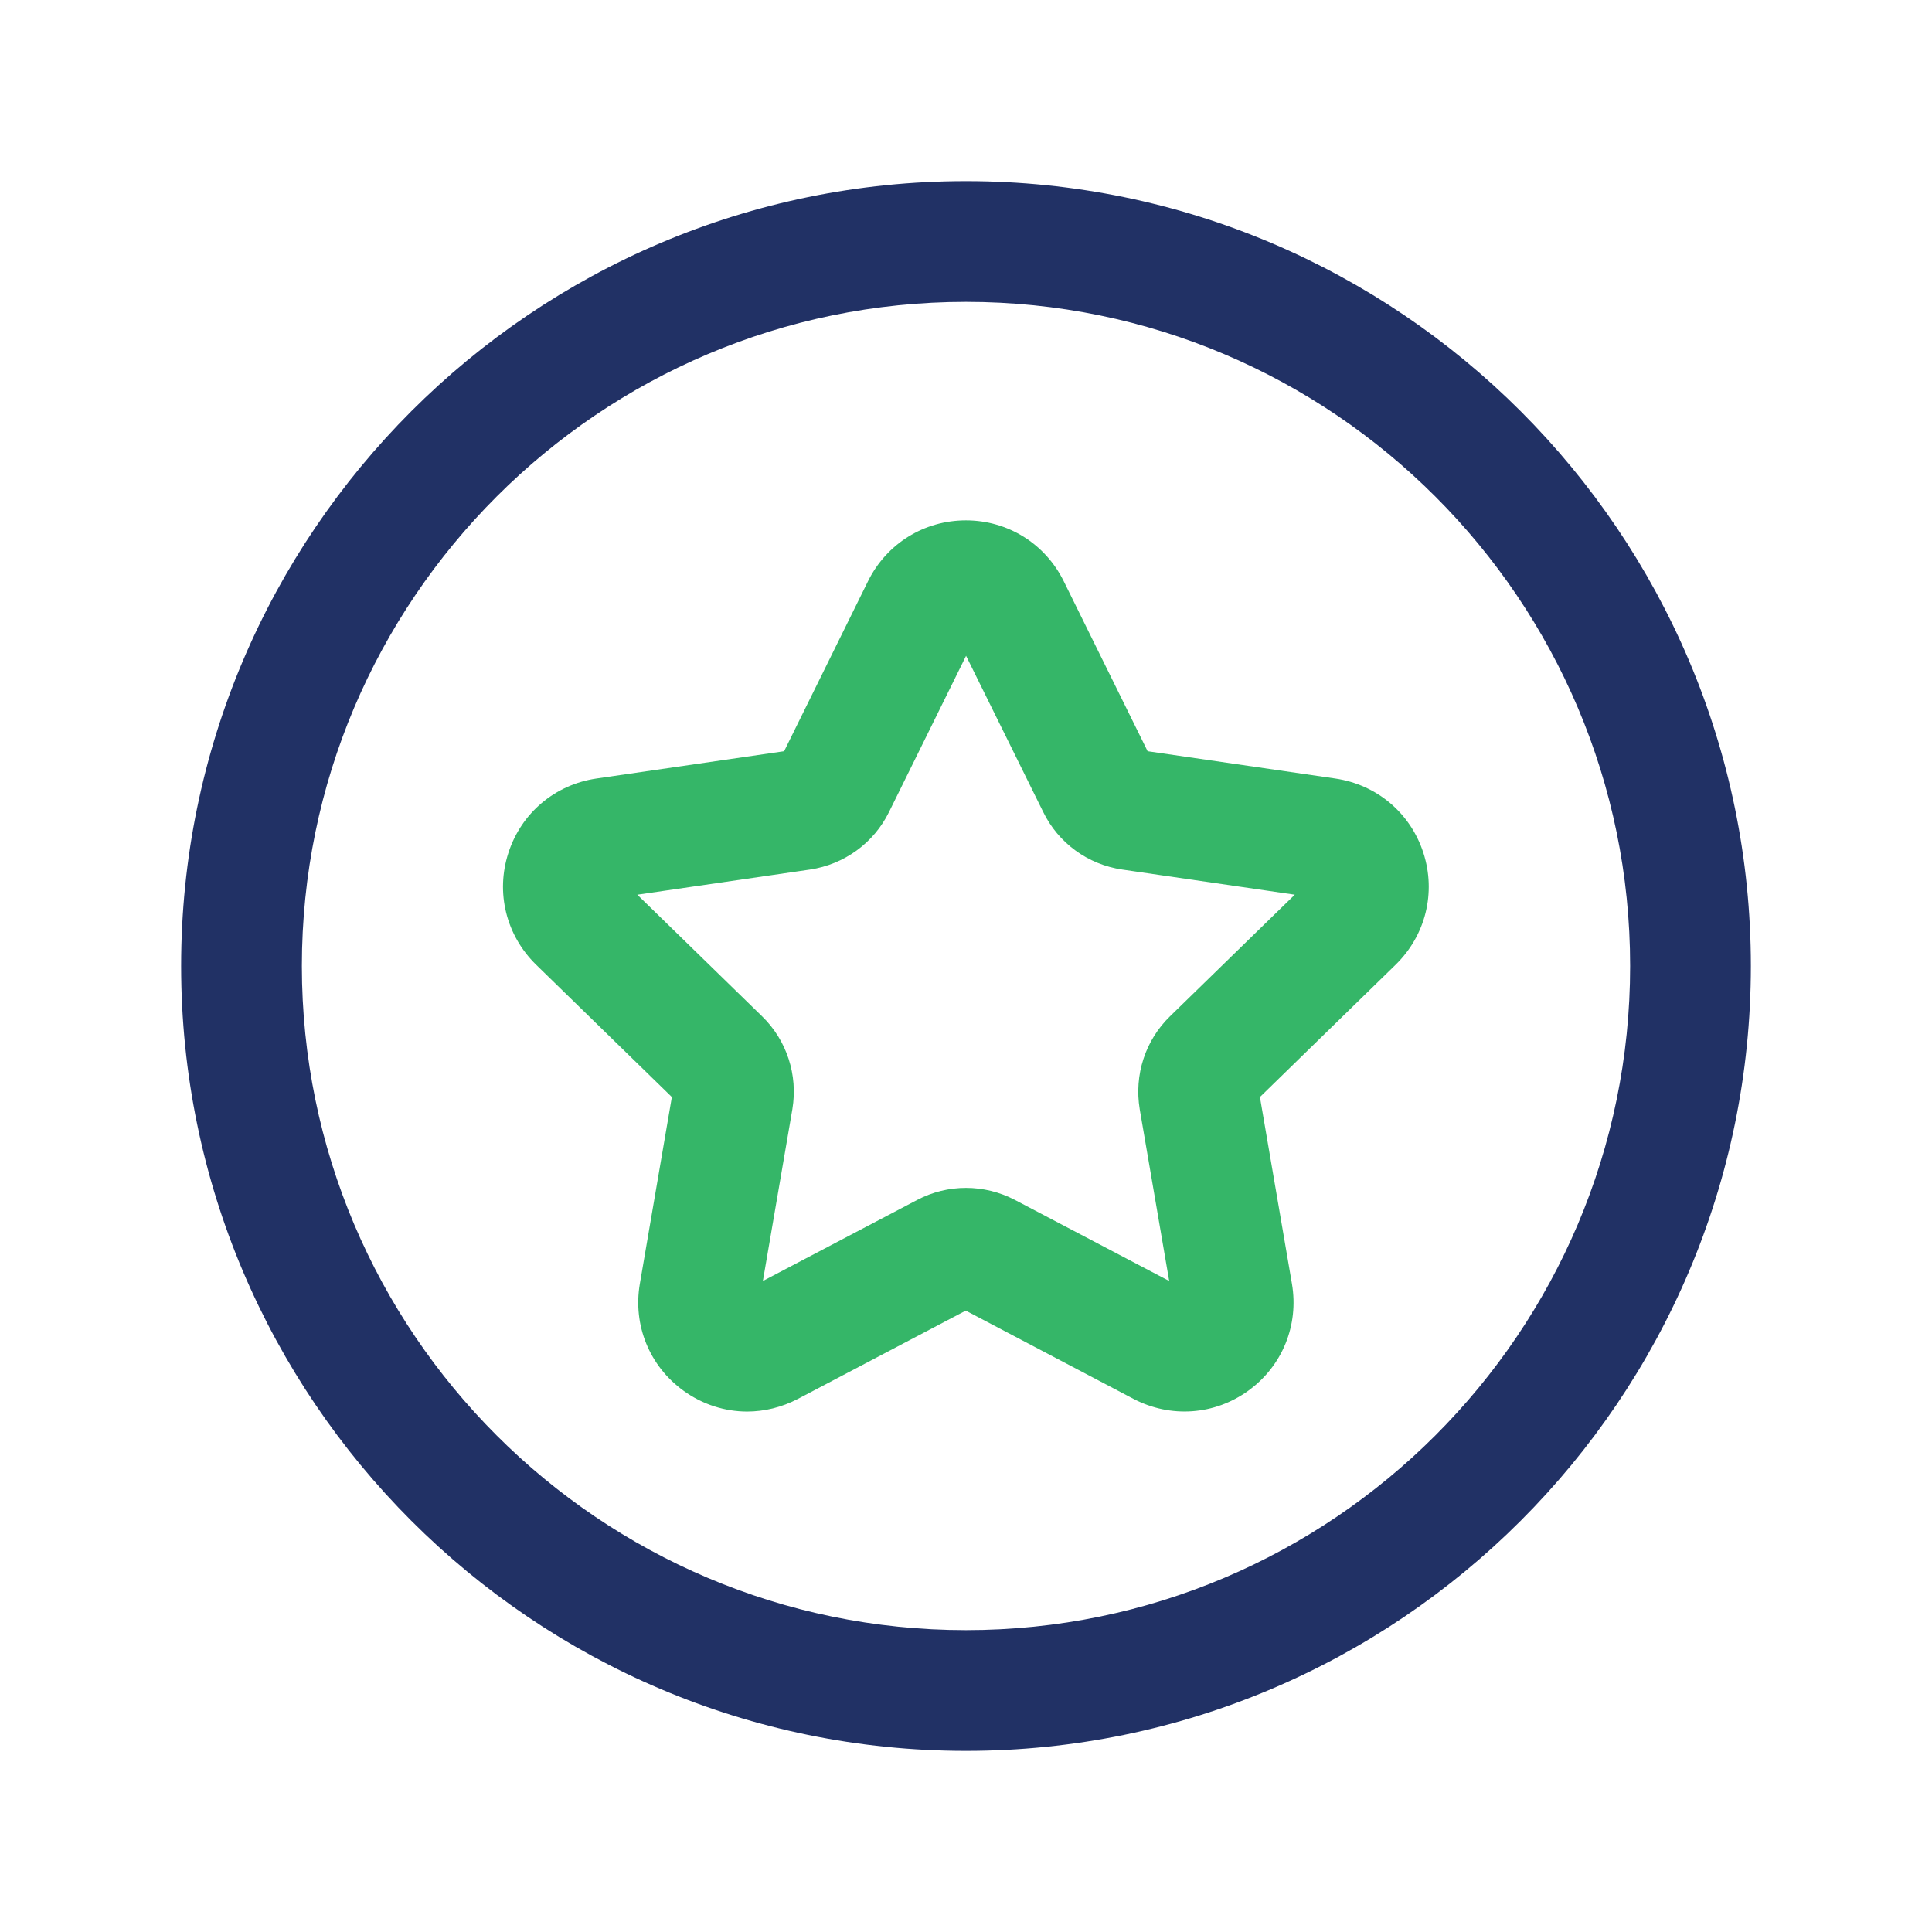
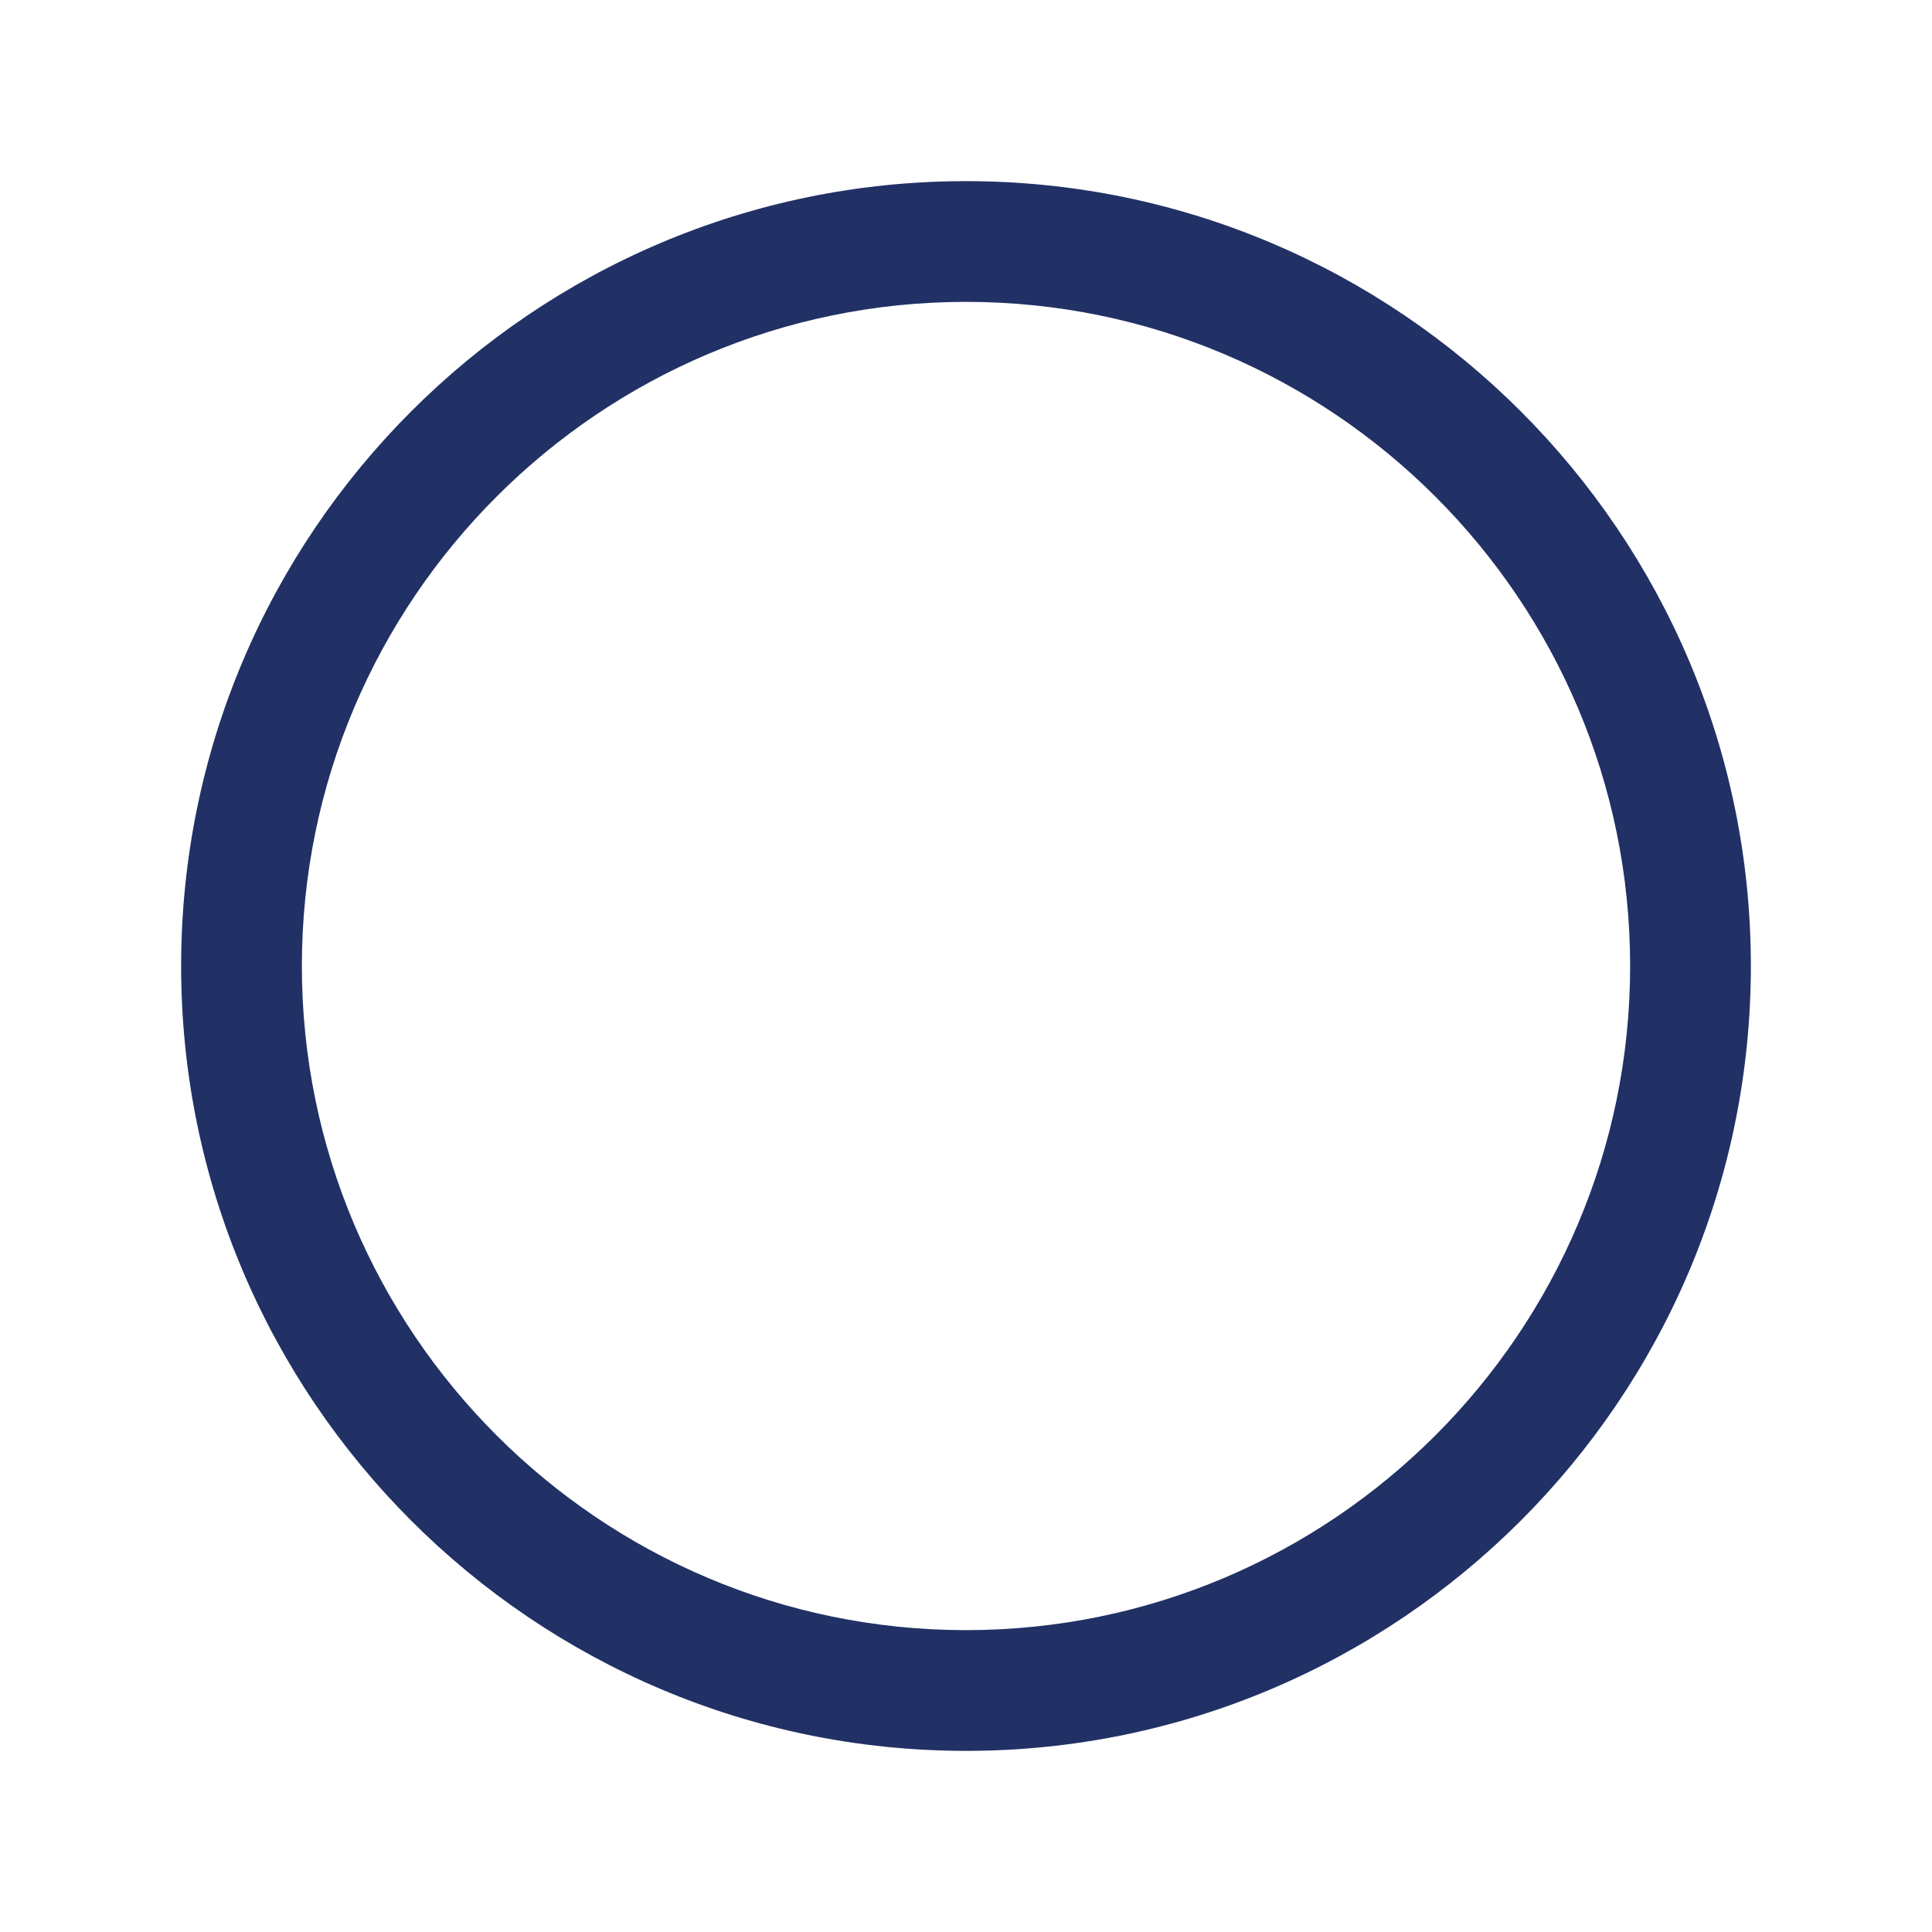
<svg xmlns="http://www.w3.org/2000/svg" width="53" height="53" viewBox="0 0 53 53" fill="none">
-   <path d="M20.5 38.723C19.884 38.723 19.27 38.529 18.747 38.149C17.817 37.476 17.36 36.356 17.552 35.223L18.431 30.095L14.705 26.463C13.884 25.661 13.592 24.484 13.948 23.393C14.301 22.302 15.226 21.523 16.362 21.357L21.511 20.608L23.812 15.944C24.32 14.915 25.349 14.275 26.498 14.275C27.646 14.275 28.673 14.915 29.181 15.944L31.482 20.608L36.63 21.357C37.767 21.523 38.692 22.302 39.046 23.393C39.401 24.484 39.11 25.659 38.288 26.463L34.563 30.095L35.442 35.221C35.634 36.356 35.177 37.476 34.247 38.149C33.322 38.821 32.116 38.907 31.098 38.377L26.493 35.954L21.887 38.377C21.447 38.606 20.968 38.723 20.493 38.723H20.5ZM17.483 24.544L20.906 27.88C21.584 28.538 21.893 29.49 21.737 30.427L20.928 35.141L25.16 32.918C26.001 32.476 27.001 32.478 27.843 32.918L32.074 35.141L31.266 30.431C31.109 29.488 31.418 28.538 32.098 27.878L35.519 24.544L30.789 23.855C29.843 23.718 29.031 23.126 28.616 22.271L26.502 17.991L24.387 22.278C23.971 23.126 23.159 23.715 22.218 23.855L17.486 24.544H17.483Z" fill="#35B668" />
  <path d="M26.5 48.031C14.628 48.031 4.969 38.372 4.969 26.5C4.969 14.628 14.628 4.969 26.5 4.969C38.372 4.969 48.031 14.628 48.031 26.5C48.031 38.372 38.372 48.031 26.5 48.031ZM26.5 8.281C16.454 8.281 8.281 16.454 8.281 26.5C8.281 36.546 16.454 44.719 26.5 44.719C36.546 44.719 44.719 36.546 44.719 26.5C44.719 16.454 36.546 8.281 26.5 8.281Z" fill="#213165" />
</svg>